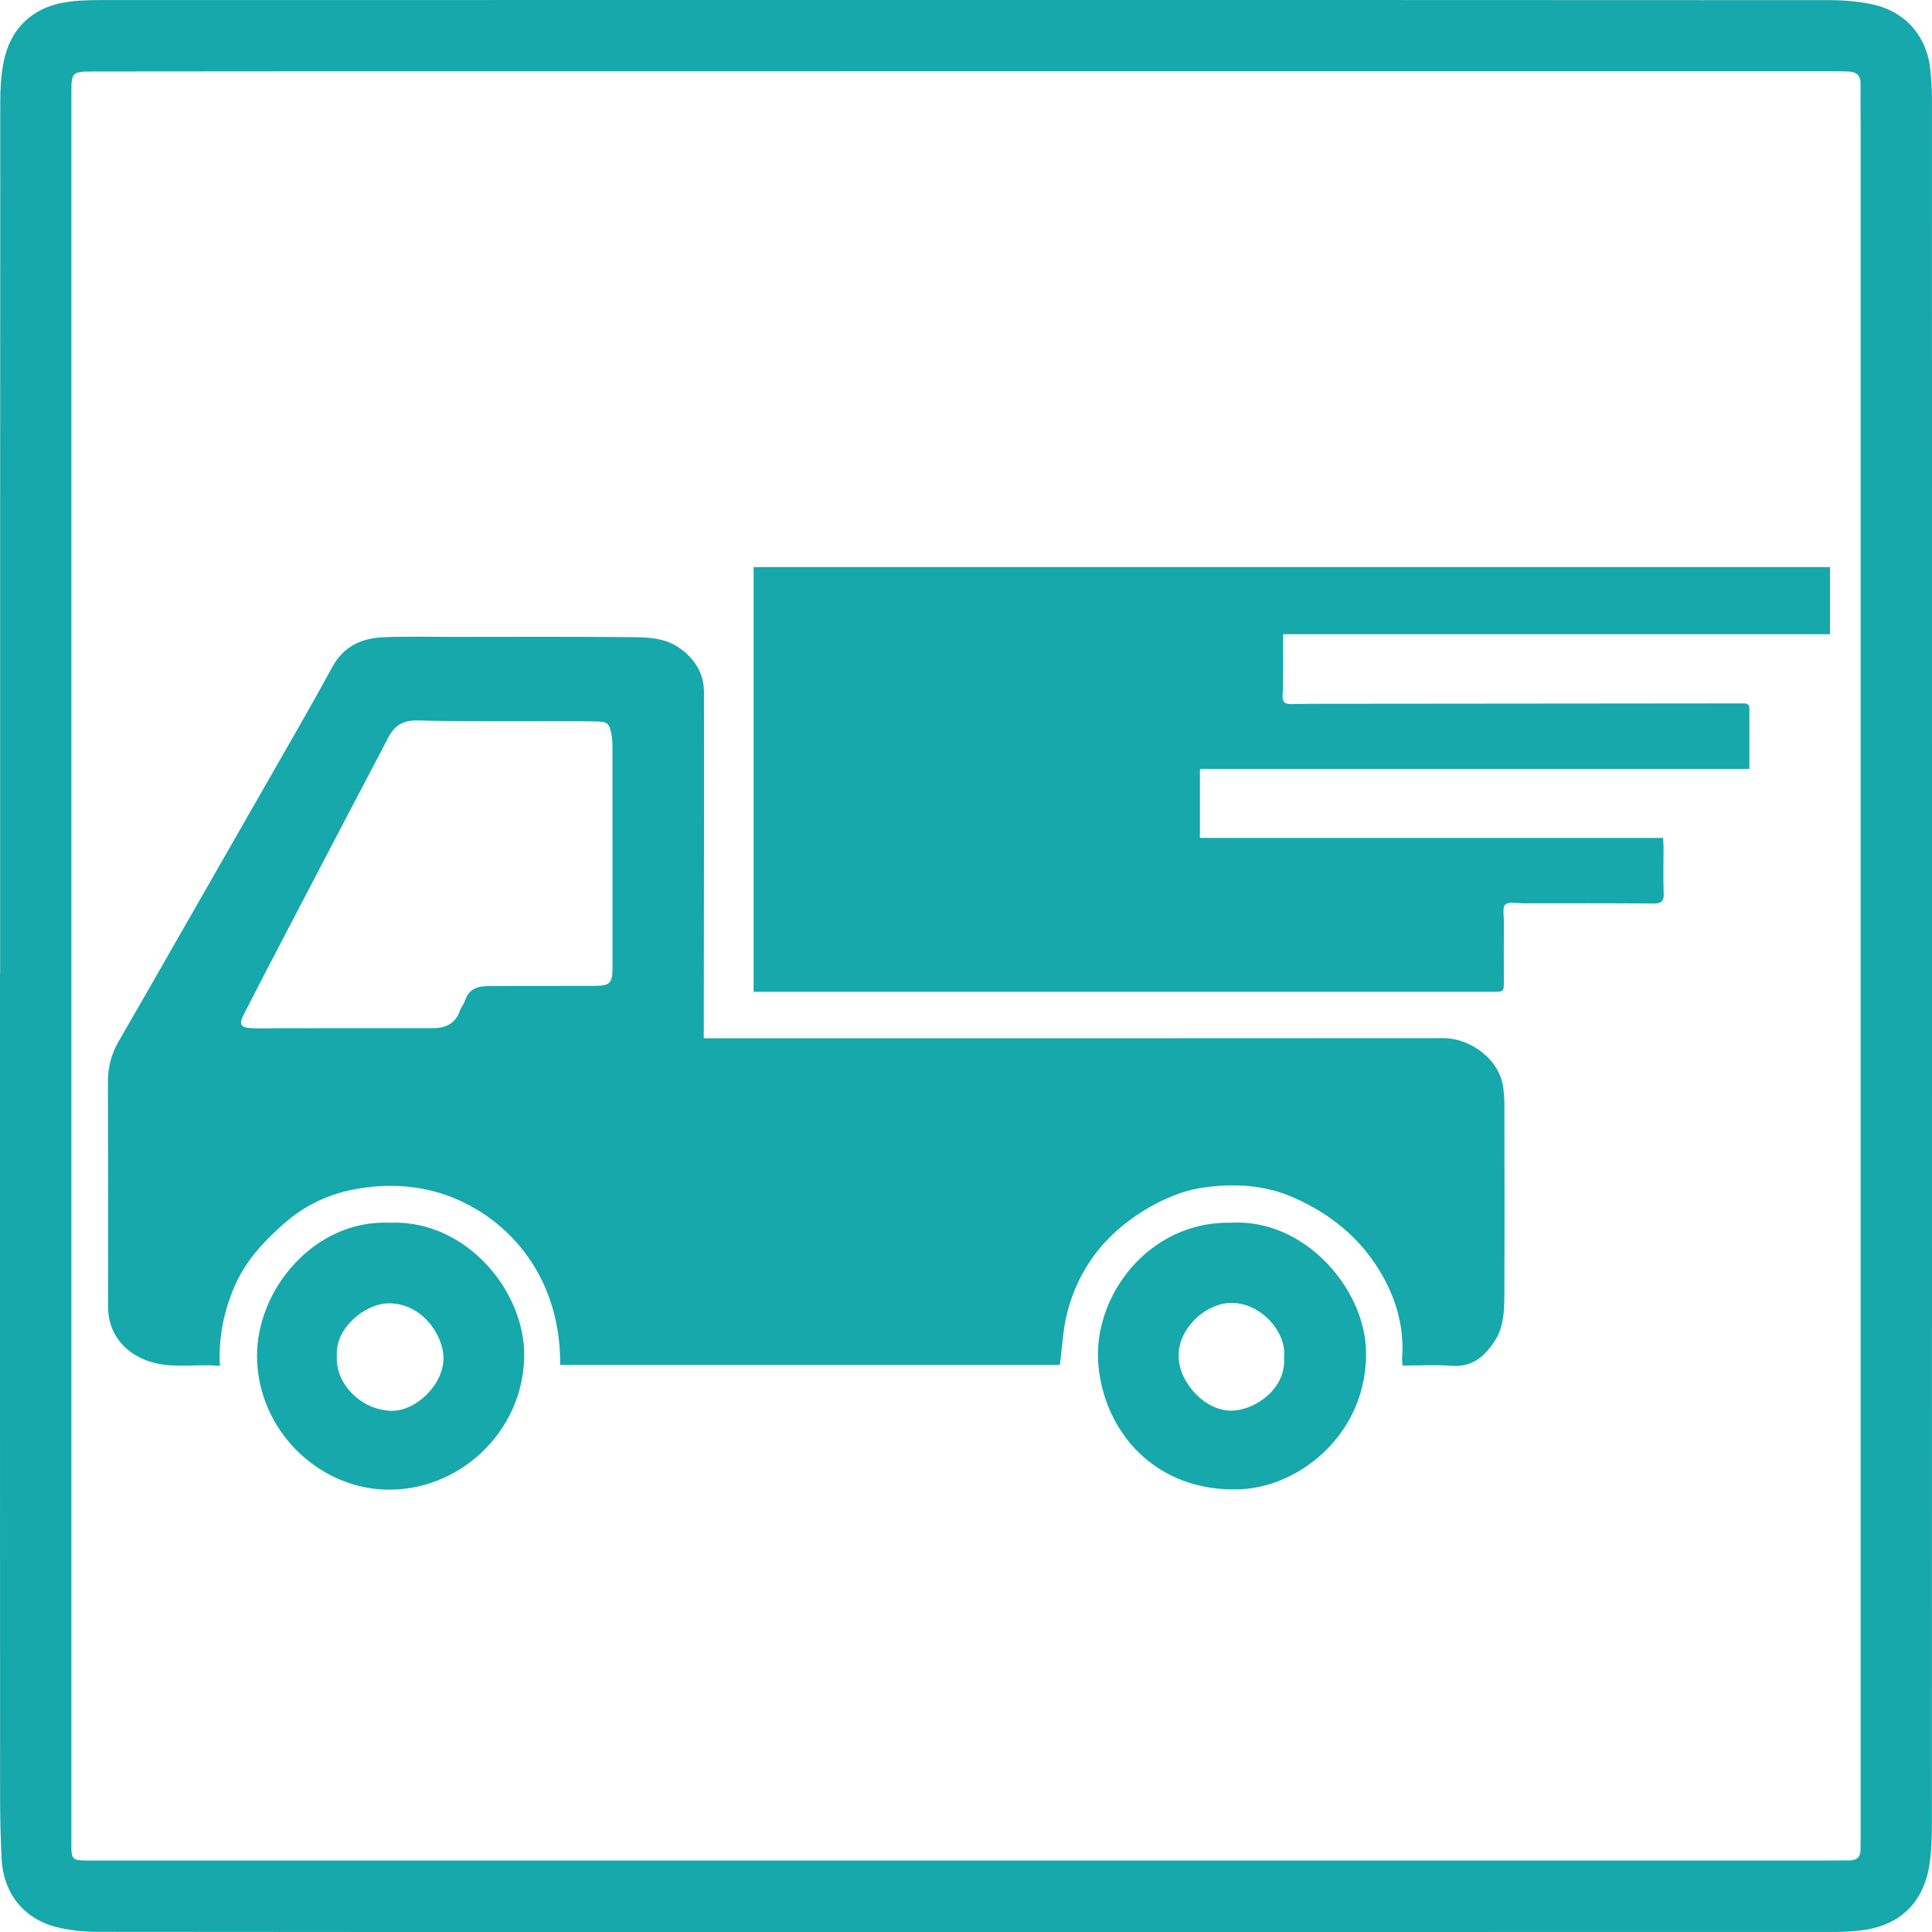
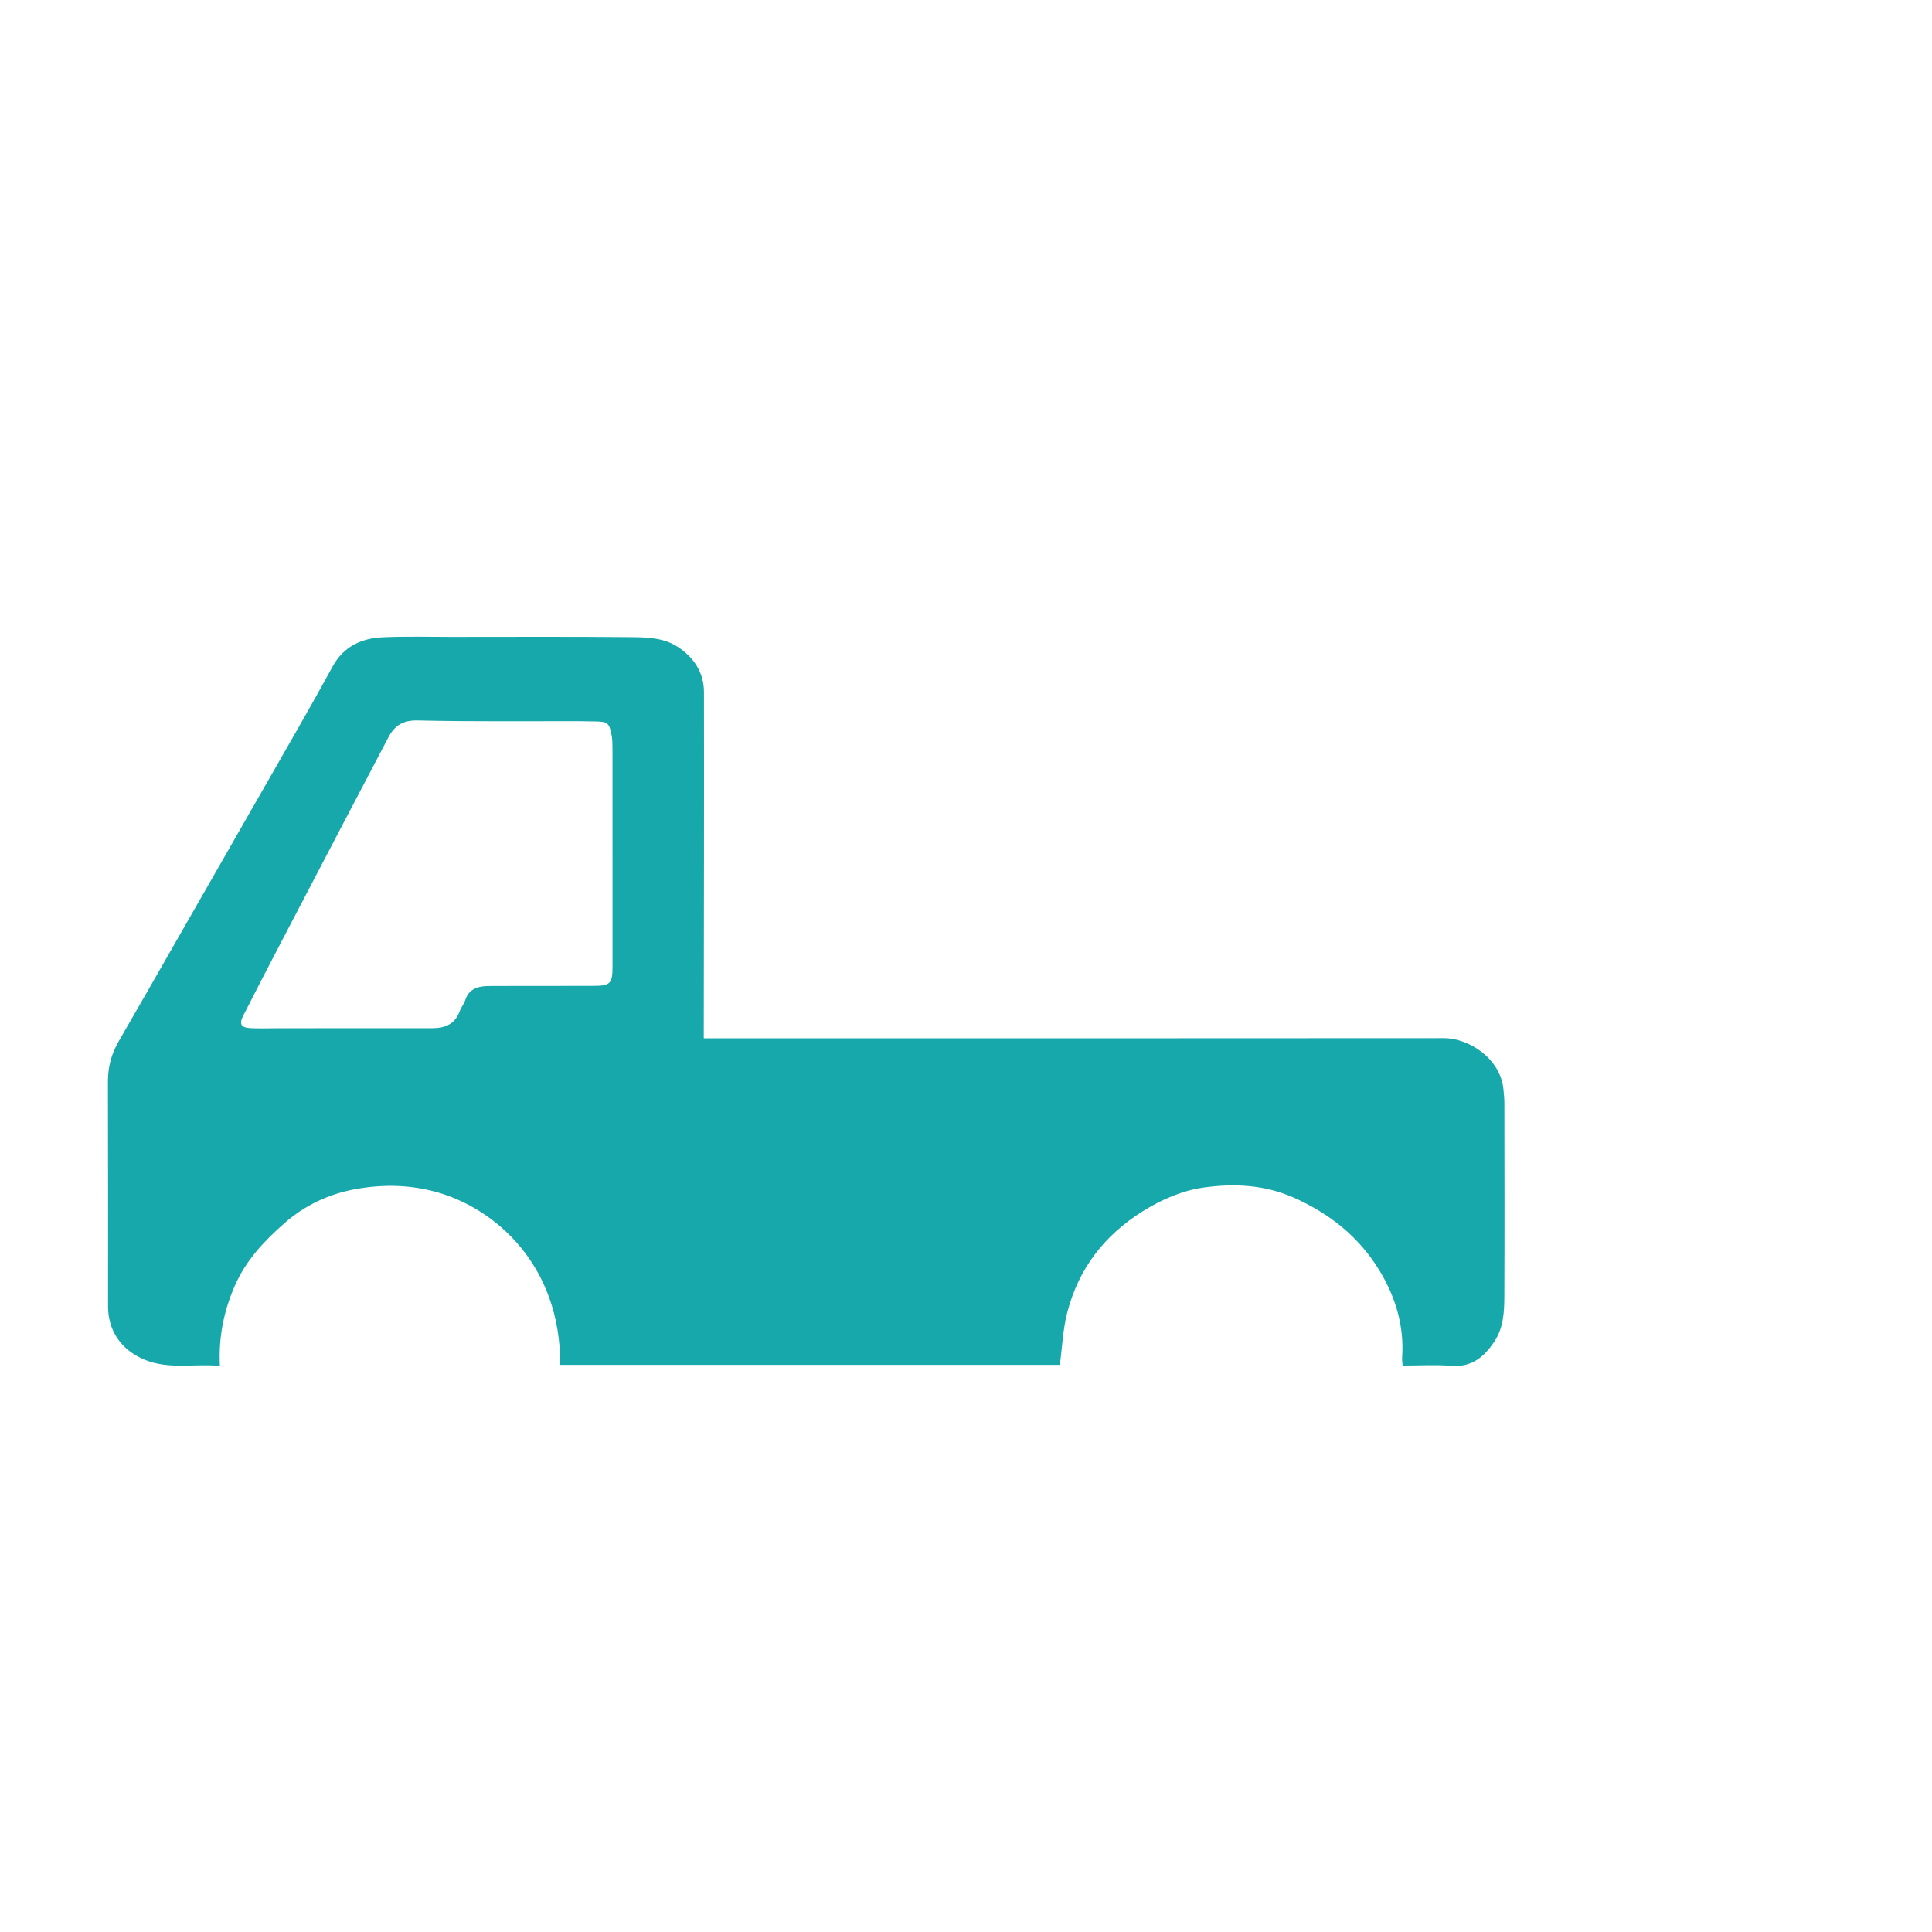
<svg xmlns="http://www.w3.org/2000/svg" id="_レイヤー_2" viewBox="0 0 1000.31 1000.34">
  <defs>
    <style>.cls-1{fill:#16a8aa;}</style>
  </defs>
  <g id="_レイヤー_1-2">
    <g id="g114">
-       <path class="cls-1" d="m.08,503.64C.08,353.26.06,202.87.14,52.49c0-6.33.37-12.74,1.46-18.96C4.88,14.75,16.85,3.32,35.94.85,42.9-.05,50.02.04,57.07.03,177.63-.01,298.19,0,418.75,0c176.39,0,352.78-.03,529.18.09,7.28,0,14.7.71,21.81,2.24,16.86,3.63,28.02,16.61,29.72,33.73.52,5.19.82,10.43.82,15.64.04,297.37.05,594.74-.02,892.11,0,7.6-.18,15.32-1.47,22.78-3.33,19.19-15.76,30.57-35.1,32.88-4.61.55-9.29.81-13.94.81-182.46.04-364.93.05-547.39.05-117.45,0-234.9.03-352.35-.12-6.98,0-14.16-.76-20.91-2.49-16.99-4.35-27.44-17.73-28.27-35.33-.48-10.3-.78-20.62-.78-30.93C-.01,788.86,0,646.25,0,503.64h.07Zm499.95,459.67c146.43,0,292.85,0,439.28,0,6.08,0,12.15-.07,18.23-.06,3.81,0,5.8-1.73,5.77-5.63-.02-2.4.05-4.8.05-7.21,0-295.55,0-591.11,0-886.66,0-6.78-.1-13.57-.03-20.35.05-4.28-2.15-6.21-6.17-6.37-3.39-.13-6.78-.14-10.17-.14-228.25,0-456.49,0-684.74.02-71.09,0-142.18,0-213.26.09-12.03.02-12.04.22-12.04,11.99,0,210.3,0,420.6,0,630.9,0,91.86,0,183.73,0,275.59,0,7.12.67,7.78,7.7,7.82.57,0,1.13,0,1.7,0,151.23,0,302.46,0,453.69,0Z" />
      <path class="cls-1" d="m290.05,706.67c.31-51.58-33.7-81.34-64.77-89.67-13.65-3.66-27.32-3.84-41.19-1.33-13.97,2.53-26.27,8.39-36.87,17.69-10.56,9.27-20.03,19.36-25.76,32.62-5.64,13.04-8.35,26.52-7.61,41.22-13.53-1.25-26.59,2.03-39.17-3.27-11.86-5-18.74-14.81-18.74-27.59,0-38.73.07-77.45-.06-116.18-.03-7.58,1.75-14.44,5.54-20.96,9.56-16.48,18.99-33.04,28.46-49.58,21.52-37.57,43.06-75.14,64.54-112.73,6.01-10.52,11.95-21.1,17.75-31.74,5.67-10.41,14.98-14.73,26.12-15.21,11.85-.51,23.74-.19,35.61-.19,30.39,0,60.78-.17,91.16.12,8.9.08,18.22-.03,26.06,5.17,8.16,5.42,13.34,13.21,13.36,23.21.1,57.81-.04,115.61-.1,173.42,0,1.8,0,3.59,0,5.91h5.84c125.79,0,251.58.04,377.37-.07,12.96-.01,29.32,10.51,30.85,26.6.23,2.39.47,4.79.47,7.18.04,33.36.13,66.71-.02,100.07-.04,8.03-.46,16.16-5.16,23.23-5.28,7.94-11.71,13.4-22.24,12.57-8.27-.65-16.63-.13-25.3-.13-.1-1.68-.32-2.9-.23-4.1,1.16-16.3-3.39-31.32-11.65-44.97-10.58-17.48-25.88-29.7-44.71-37.99-15.08-6.64-30.82-7.27-46.32-5.13-11.08,1.53-21.81,6.17-31.74,12.38-19.91,12.46-33.09,29.73-38.95,52.28-2.25,8.65-2.59,17.8-3.85,27.16h-258.68Zm27.09-262.98c0-18.65.02-37.31-.02-55.96,0-2.39-.02-4.83-.47-7.16-1.21-6.31-2.03-6.91-8.35-7.04-2.97-.06-5.93-.13-8.9-.14-27.7-.05-55.41.29-83.09-.37-7.84-.19-12.11,2.75-15.37,9.03-7.43,14.26-14.95,28.47-22.41,42.72-10.98,20.97-21.97,41.95-32.91,62.94-6.65,12.75-13.29,25.51-19.78,38.35-2.12,4.19-.96,6.02,3.8,6.27,4.37.23,8.76.07,13.14.06,26.99-.02,53.98-.09,80.97-.03,6.71.01,11.84-2.06,14.28-8.85.71-1.97,2.2-3.67,2.85-5.66,1.85-5.7,6.21-7.17,11.5-7.31.99-.03,1.98-.04,2.97-.04,17.24-.02,34.48-.03,51.72-.05,8.91,0,10.07-1.15,10.07-9.95,0-18.94,0-37.87,0-56.81Z" />
-       <path class="cls-1" d="m664.36,328.35c0,6.87.03,13.47-.01,20.07-.02,3.81-.03,7.64-.28,11.44-.22,3.4.85,4.75,4.54,4.68,13.14-.24,26.28-.16,39.43-.17,64.58-.06,129.17-.12,193.75-.18,1.89,0,3.94-.19,3.95,2.53.04,10.29.02,20.58.02,31.37h-284.49v35.76h239.73c.13,1.6.3,2.82.31,4.04.02,8.2-.22,16.4.08,24.59.15,4.09-1.14,5.35-5.21,5.32-22.61-.17-45.22-.12-67.83-.11-3.09,0-7.21-.95-8.97.63-1.59,1.42-.71,5.72-.72,8.76-.06,10.17-.09,20.35-.03,30.52.03,5.84.06,5.91-5.73,5.91-123.52,0-247.03,0-370.55,0-3.93,0-7.86,0-12.15,0v-219.9h557.3v34.75h-283.11Z" />
-       <path class="cls-1" d="m637.52,633.07c37.75-2.11,68.85,33.73,69.74,66.11,1.16,42.03-33.57,70.74-65.39,71.92-43.45,1.61-70.34-29.62-73.22-64.87-2.86-35.07,26-74.08,68.87-73.16Zm27.28,69.92c1.8-12.82-12.15-29.34-28.49-28.35-12.84.78-26.33,13.51-26.08,27.58.24,13.97,13.94,28.44,27.54,28.14,12.65-.28,28.28-11.82,27.04-27.37Z" />
-       <path class="cls-1" d="m201.79,633.08c39.24-1.73,70.15,35.19,69.62,69.28-.61,39.39-34.28,70.35-72.43,68.88-35.11-1.35-65.56-31.46-65.9-68.76-.32-34.96,29.92-71.13,68.71-69.4Zm-27.37,69.01c-.94,13.27,11.07,27.18,27.08,28.33,13.56.97,28.38-13.65,28.12-27.53-.23-12.04-11.41-28.26-28.4-28.08-12.49.13-27.94,13.16-26.8,27.28Z" />
    </g>
  </g>
</svg>